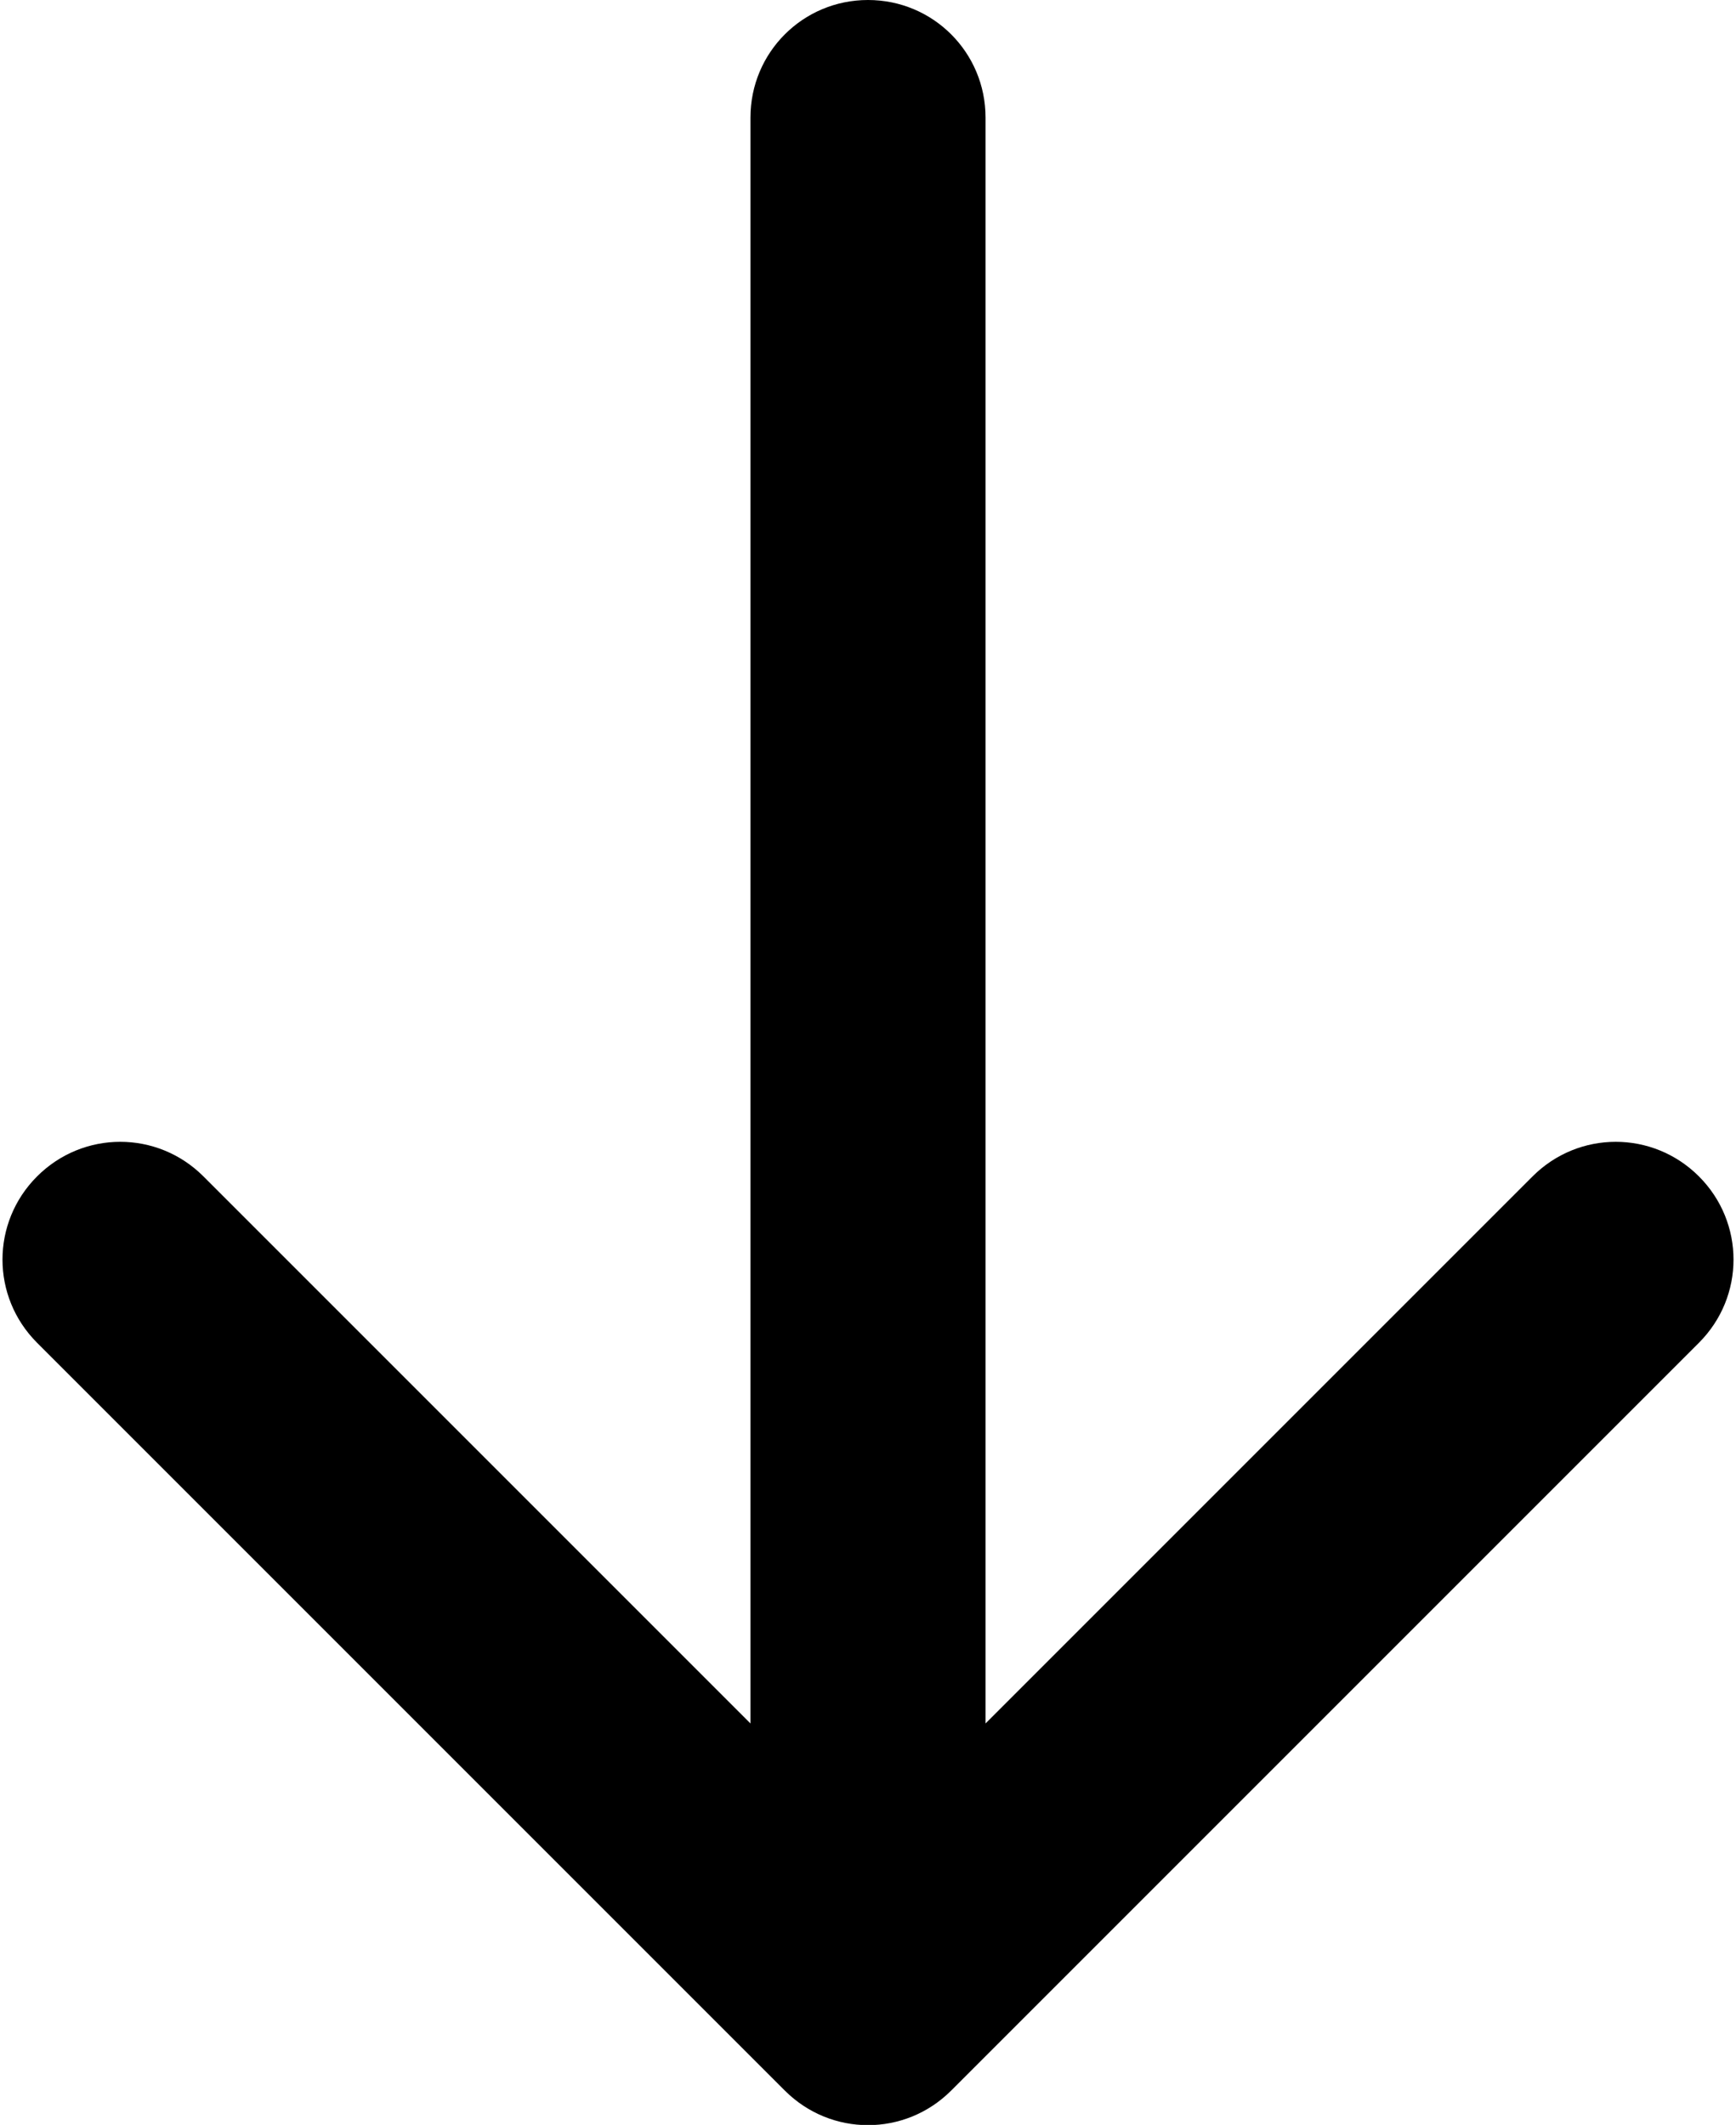
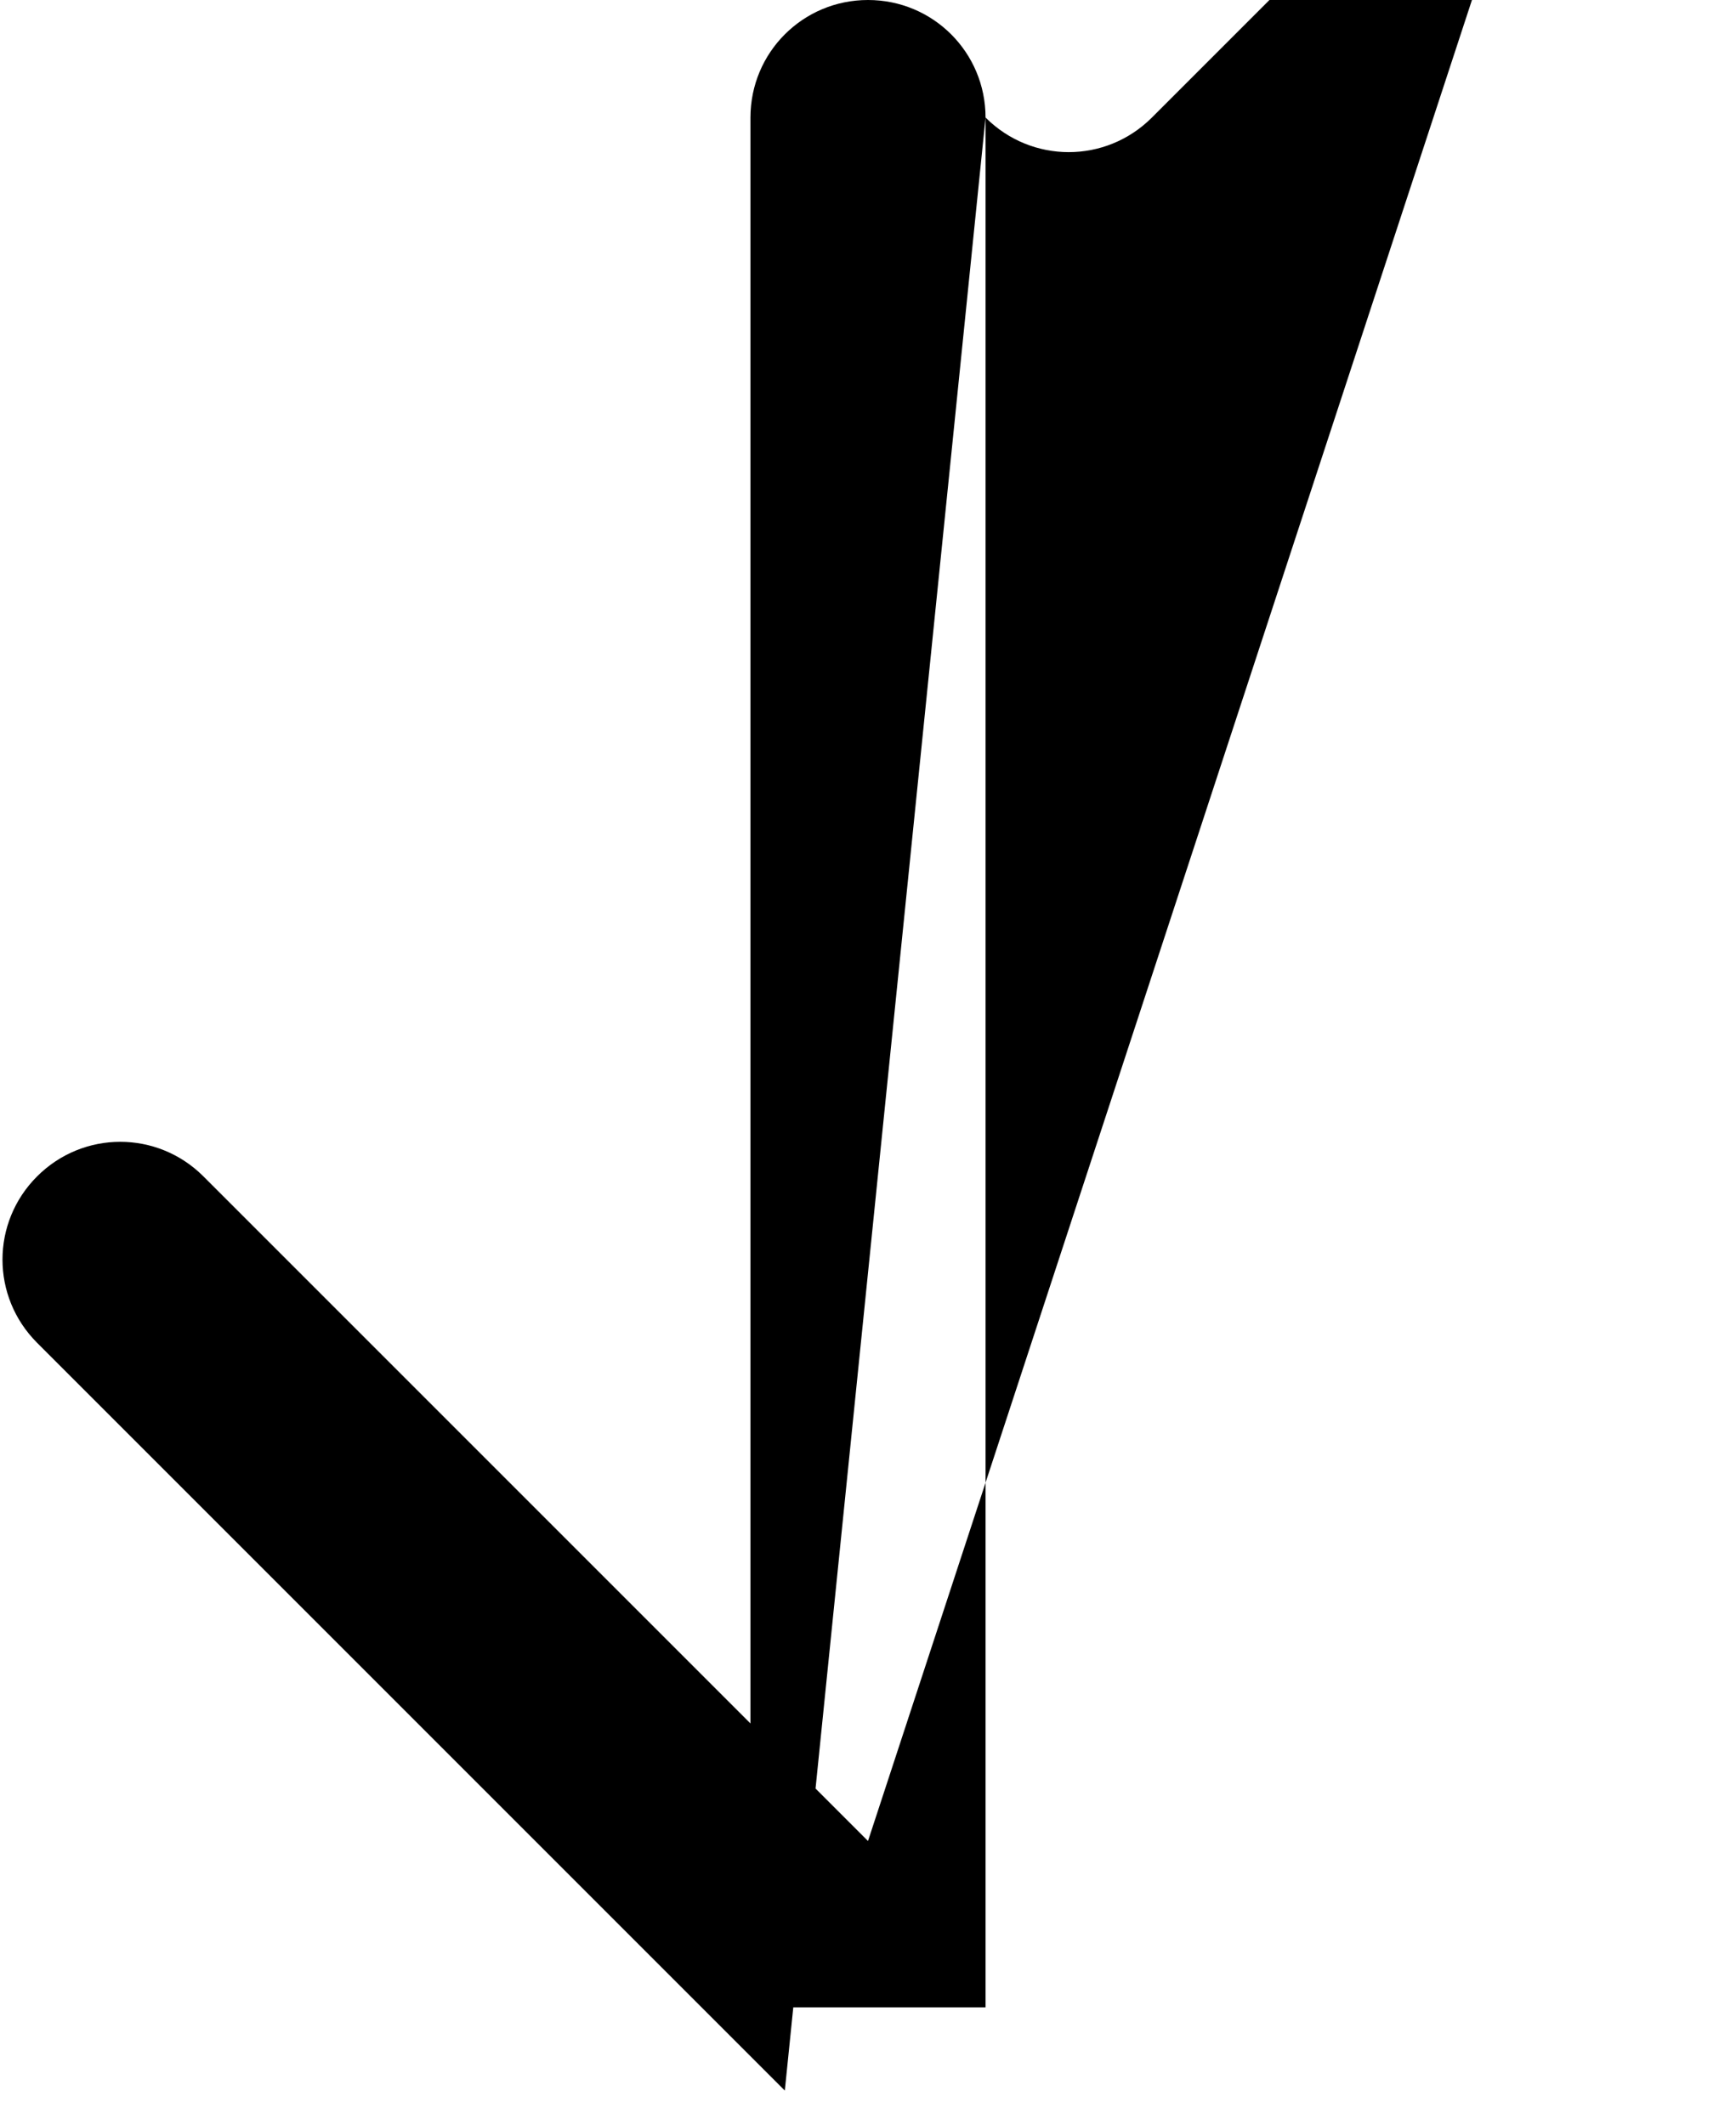
<svg xmlns="http://www.w3.org/2000/svg" id="ico-arr" x="0px" y="0px" viewBox="0 0 192 235" style="enable-background:new 0 0 192 235;" xml:space="preserve">
-   <path d="M109,13c0-7.2-5.8-13-13-13c-7.2,0-13,5.8-13,13H109z M86.8,231.2c5.1,5.1,13.3,5.1,18.4,0l82.7-82.7 c5.1-5.1,5.1-13.3,0-18.4c-5.1-5.1-13.3-5.1-18.4,0L96,203.6l-73.5-73.5c-5.1-5.1-13.3-5.1-18.4,0c-5.1,5.1-5.1,13.3,0,18.4 L86.8,231.2z M83,13v209h26V13H83z" />
+   <path d="M109,13c0-7.2-5.8-13-13-13c-7.2,0-13,5.8-13,13H109z c5.1,5.1,13.3,5.1,18.4,0l82.7-82.7 c5.1-5.1,5.1-13.3,0-18.4c-5.1-5.1-13.3-5.1-18.4,0L96,203.6l-73.5-73.5c-5.1-5.1-13.3-5.1-18.4,0c-5.1,5.1-5.1,13.3,0,18.4 L86.8,231.2z M83,13v209h26V13H83z" />
</svg>